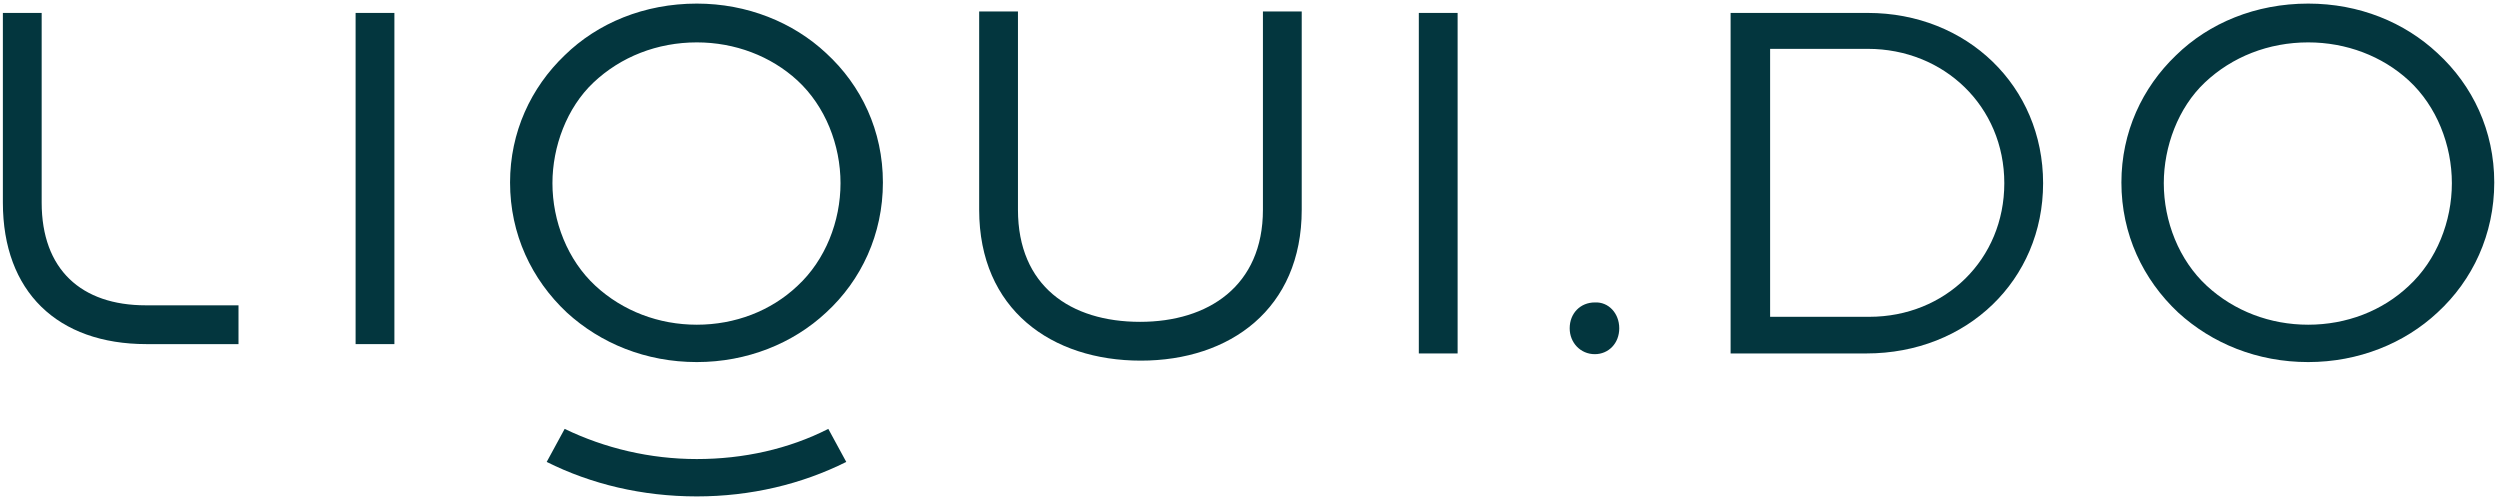
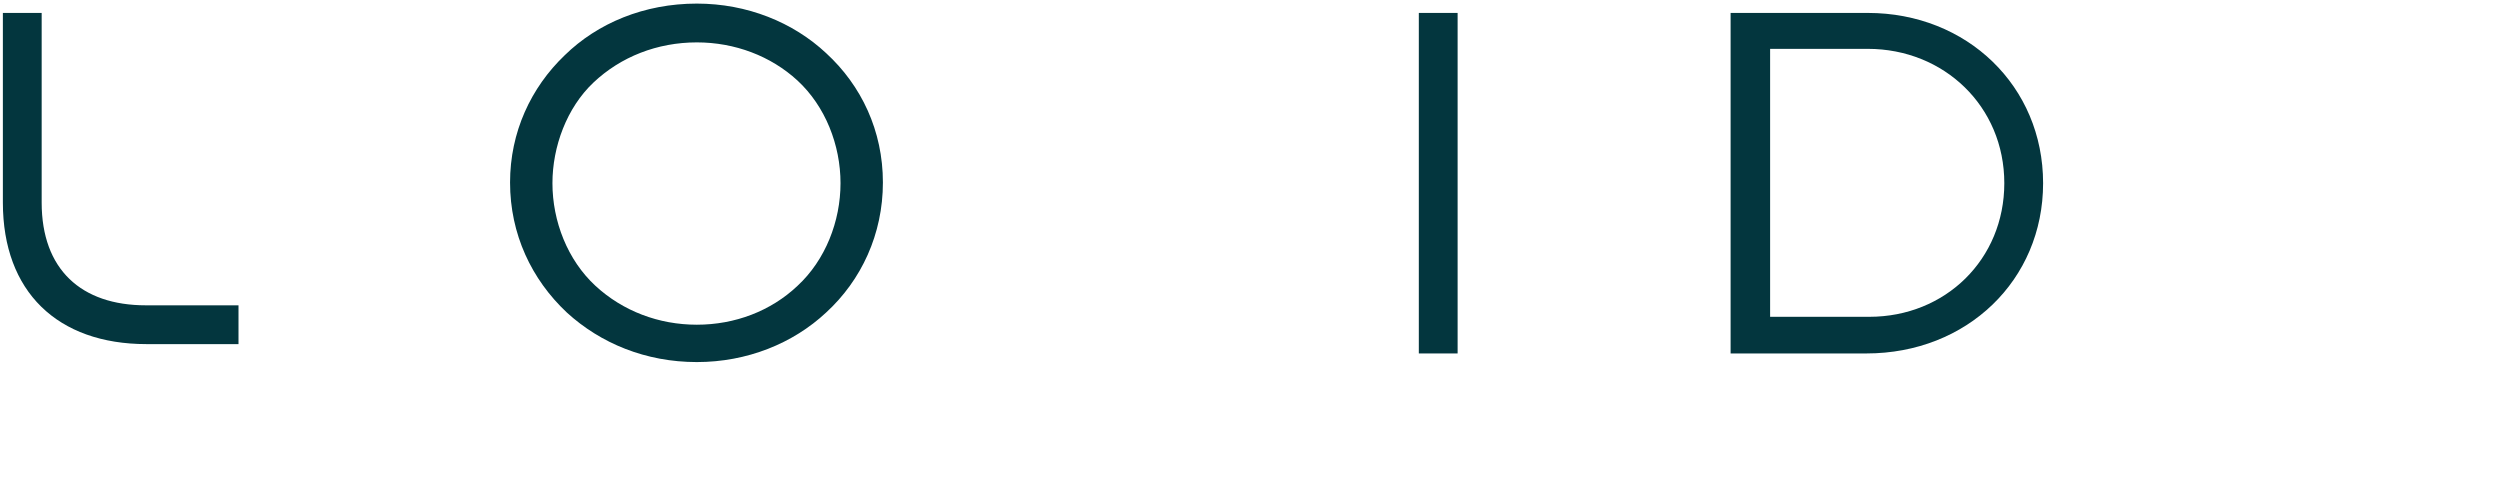
<svg xmlns="http://www.w3.org/2000/svg" width="348px" height="70px" viewBox="0 0 348 70" version="1.1">
  <title>logos-02-white (1)</title>
  <g id="Page-1" stroke="none" stroke-width="1" fill="none" fill-rule="evenodd">
    <g id="logos-02-white-(1)" fill="#03363E" fill-rule="nonzero">
-       <polygon id="Path" points="49.5 1.8 54.9 1.8 54.9 47.9 49.5 47.9" />
      <path d="M33.3,47.9 L20.4,47.9 C8,47.9 0.4,40.6 0.4,28.2 L0.4,1.8 L5.8,1.8 L5.8,28.2 C5.8,37.5 11.3,42.5 20.3,42.5 L33.2,42.5 L33.2,47.9 L33.3,47.9 Z" id="Path" />
      <path d="M240.9,1.8 L260,1.8 C273.8,1.8 284.4,12 284.4,25.5 C284.4,39 273.8,49.2 259.8,49.2 L240.9,49.2 L240.9,1.8 Z M246.4,44.1 L260.2,44.1 C270.8,44.1 279,36.1 279,25.5 C279,14.8 270.6,6.8 260,6.8 L246.4,6.8 L246.4,44.1 Z" id="Shape" />
-       <path d="M136.3,1.6 L136.3,25.3 L136.3,29.2 C136.3,43.1 146.4,50.2 158.8,50.2 C171.2,50.2 181.2,43 181.2,29.2 L181.2,25.3 L181.2,1.6 L175.8,1.6 L175.8,29.2 C175.8,39.8 168.2,44.8 158.7,44.8 C149,44.8 141.7,39.8 141.7,29.2 L141.7,1.6 L136.3,1.6 Z" id="Path" />
-       <path d="M225.4,45.7 C225.4,47.8 223.9,49.3 222,49.3 C220,49.3 218.5,47.7 218.5,45.7 C218.5,43.6 220,42.1 222,42.1 C223.9,42 225.4,43.6 225.4,45.7" id="Path" />
      <polygon id="Path" points="197.5 1.8 202.9 1.8 202.9 49.2 197.5 49.2" />
-       <path d="M321.3,5.9 C326.6,5.9 331.6,7.8 335.3,11.2 C339.2,14.8 341.3,20.2 341.3,25.5 C341.3,30.8 339.2,36.2 335.3,39.8 C331.6,43.3 326.6,45.2 321.3,45.2 C316,45.2 311,43.3 307.2,39.8 C303.3,36.2 301.2,30.8 301.2,25.5 C301.2,20.4 303.2,15 306.9,11.5 C310.7,7.9 315.8,5.9 321.3,5.9 M321.3,0.5 C314,0.5 307.5,3.2 302.9,7.7 C298.2,12.2 295.3,18.4 295.3,25.4 C295.3,32.6 298.3,38.9 303.2,43.5 C307.9,47.8 314.2,50.4 321.3,50.4 C328.3,50.4 334.7,47.8 339.3,43.5 C344.2,39 347.2,32.6 347.2,25.4 C347.2,18.2 344.2,11.9 339.3,7.4 C334.7,3.1 328.4,0.5 321.3,0.5" id="Shape" />
-       <path d="M115.3,59.7 C109.8,62.5 103.5,63.9 97,63.9 C90.5,63.9 84.2,62.4 78.6,59.7 L76.1,64.3 C82.3,67.4 89.4,69.1 97,69.1 C104.5,69.1 111.6,67.4 117.8,64.3 L115.3,59.7 Z" id="Path" />
      <path d="M97,5.9 C102.3,5.9 107.3,7.8 111,11.2 C114.9,14.8 117,20.2 117,25.5 C117,30.8 114.9,36.2 111,39.8 C107.3,43.3 102.3,45.2 97,45.2 C91.7,45.2 86.7,43.3 82.9,39.8 C79,36.2 76.9,30.8 76.9,25.5 C76.9,20.4 78.9,15 82.6,11.5 C86.4,7.9 91.5,5.9 97,5.9 M97,0.5 C89.7,0.5 83.2,3.2 78.6,7.7 C73.9,12.2 71,18.4 71,25.4 C71,32.6 74,38.9 78.9,43.5 C83.6,47.8 89.9,50.4 97,50.4 C104,50.4 110.4,47.8 115,43.5 C119.9,39 122.9,32.6 122.9,25.4 C122.9,18.2 119.9,11.9 115,7.4 C110.4,3.1 104,0.5 97,0.5" id="Shape" />
    </g>
  </g>
</svg>